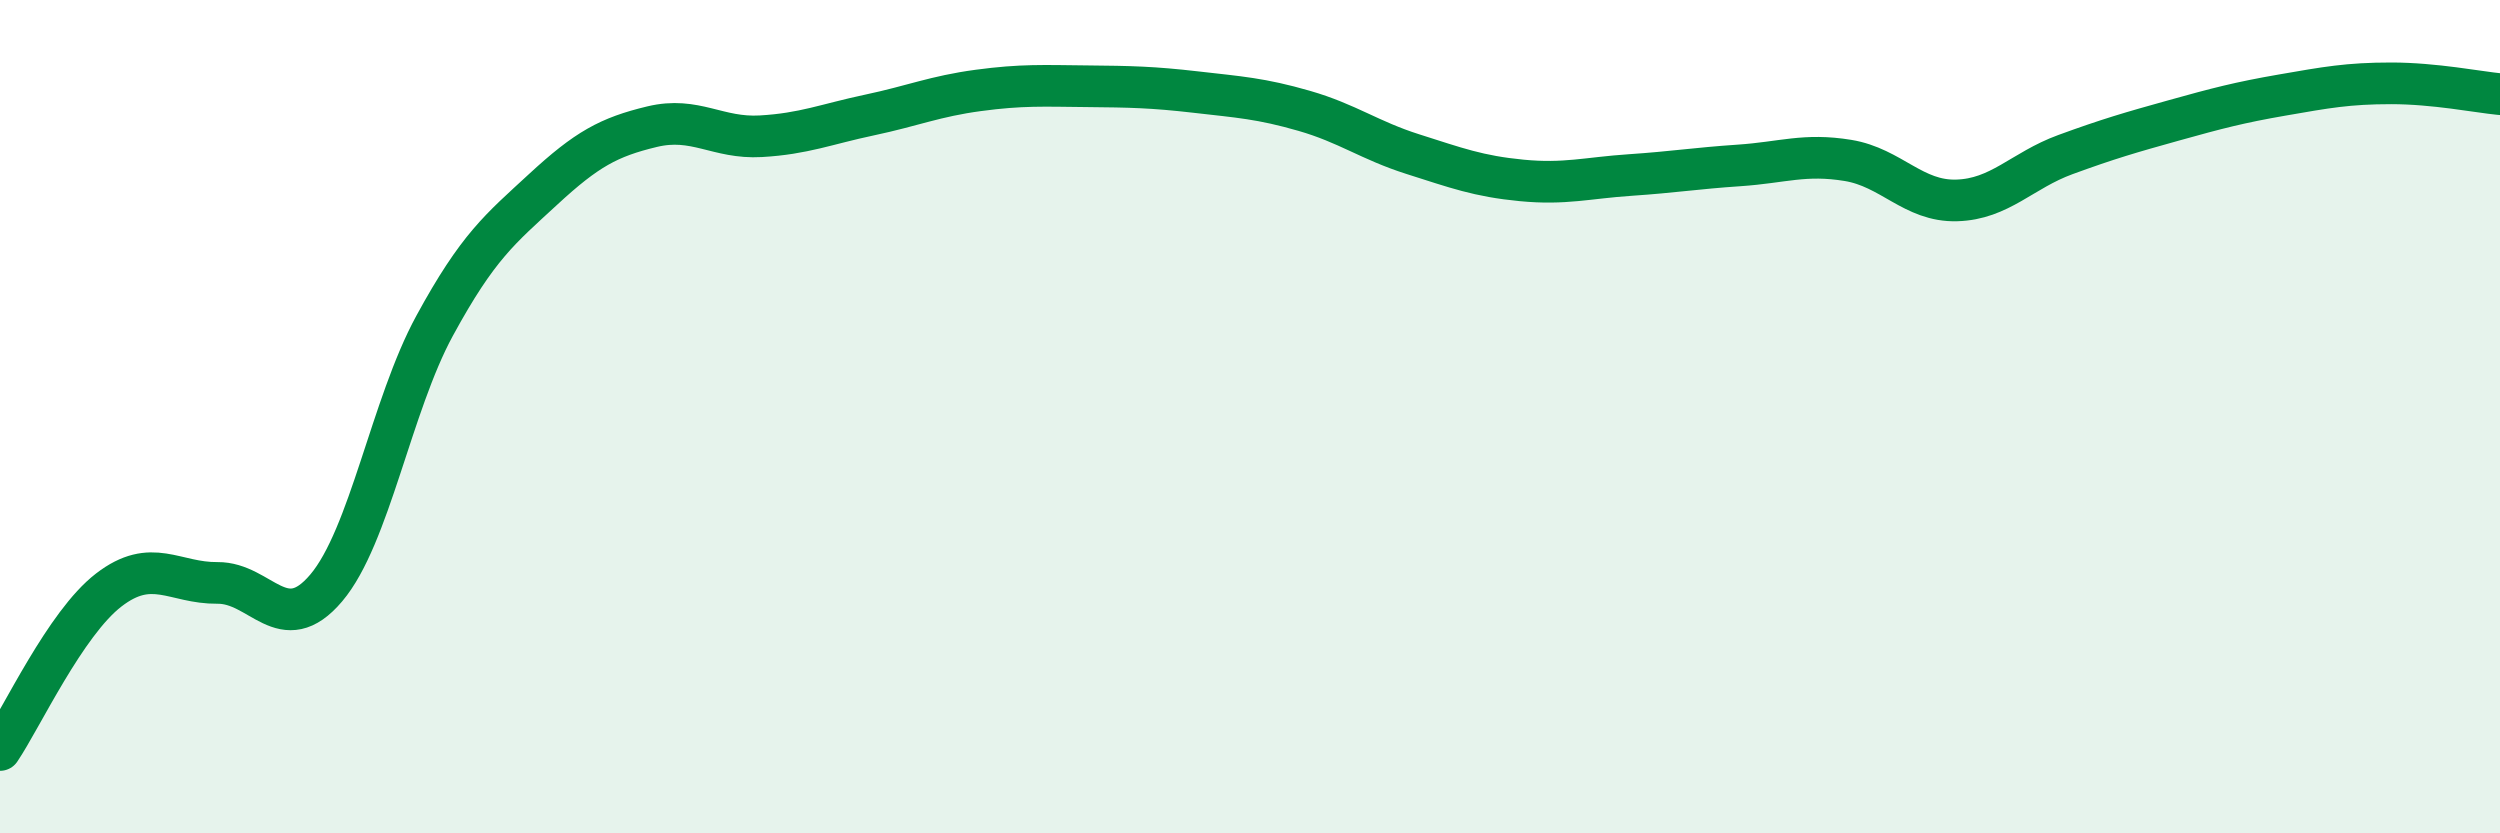
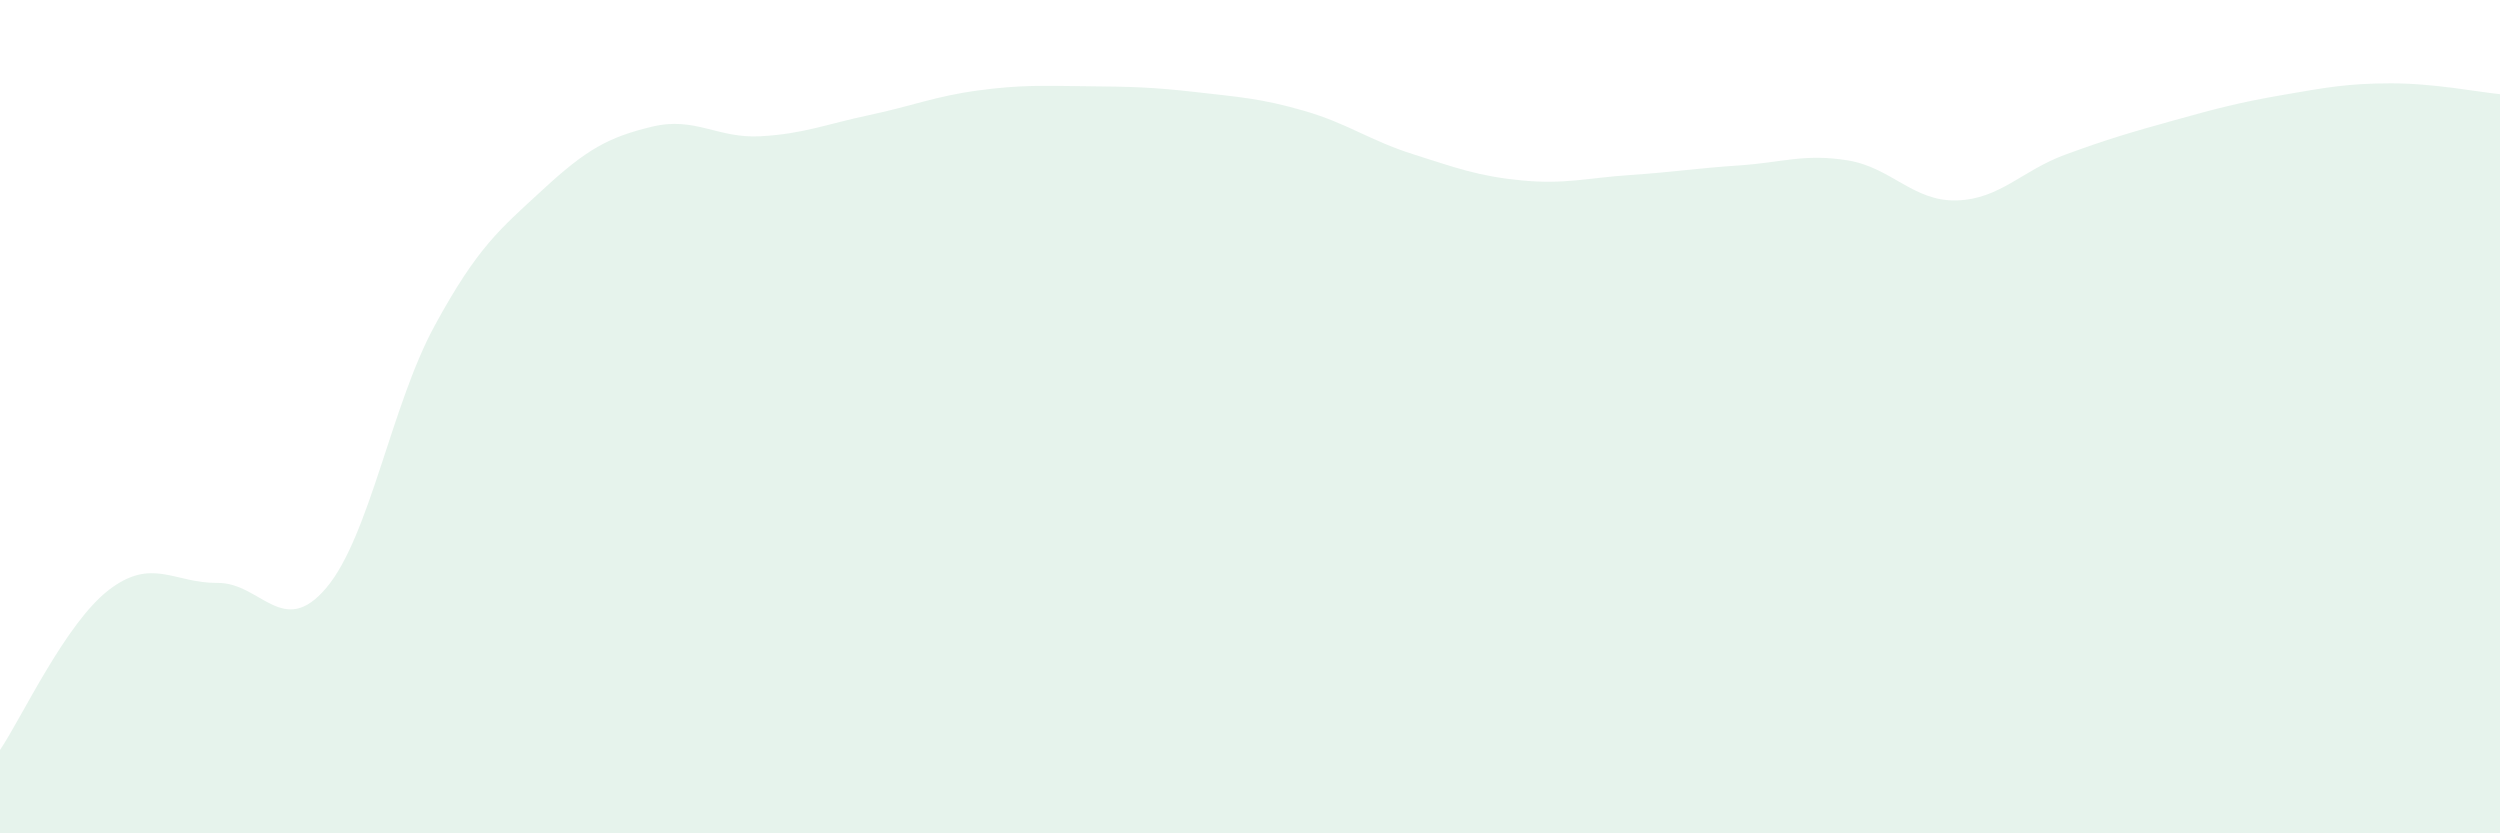
<svg xmlns="http://www.w3.org/2000/svg" width="60" height="20" viewBox="0 0 60 20">
  <path d="M 0,18 C 0.52,17.23 1.57,14.96 2.61,14.16 C 3.65,13.36 4.18,14 5.22,13.99 C 6.26,13.98 6.79,15.34 7.83,14.11 C 8.87,12.88 9.39,9.73 10.43,7.82 C 11.47,5.91 12,5.5 13.04,4.54 C 14.08,3.58 14.61,3.29 15.65,3.04 C 16.69,2.79 17.22,3.33 18.26,3.27 C 19.3,3.21 19.83,2.98 20.87,2.76 C 21.91,2.54 22.44,2.31 23.48,2.17 C 24.52,2.03 25.05,2.06 26.09,2.07 C 27.13,2.08 27.66,2.09 28.7,2.21 C 29.74,2.33 30.26,2.36 31.3,2.66 C 32.34,2.96 32.87,3.37 33.91,3.7 C 34.95,4.03 35.48,4.23 36.52,4.33 C 37.56,4.43 38.09,4.27 39.13,4.2 C 40.17,4.13 40.7,4.04 41.74,3.97 C 42.78,3.9 43.31,3.68 44.35,3.85 C 45.39,4.02 45.92,4.84 46.96,4.81 C 48,4.78 48.53,4.09 49.57,3.71 C 50.61,3.33 51.13,3.18 52.17,2.89 C 53.21,2.6 53.74,2.46 54.78,2.28 C 55.82,2.1 56.35,2 57.39,2 C 58.43,2 59.48,2.21 60,2.26L60 20L0 20Z" fill="#008740" opacity="0.1" stroke-linecap="round" stroke-linejoin="round" />
-   <path d="M 0,18 C 0.52,17.23 1.57,14.96 2.61,14.16 C 3.65,13.36 4.18,14 5.22,13.99 C 6.26,13.98 6.79,15.34 7.83,14.11 C 8.87,12.88 9.39,9.73 10.43,7.82 C 11.47,5.91 12,5.5 13.04,4.54 C 14.08,3.58 14.61,3.29 15.65,3.04 C 16.69,2.79 17.22,3.33 18.26,3.27 C 19.3,3.21 19.83,2.98 20.87,2.76 C 21.91,2.54 22.44,2.31 23.48,2.17 C 24.52,2.03 25.05,2.06 26.09,2.07 C 27.13,2.08 27.66,2.09 28.7,2.21 C 29.74,2.33 30.26,2.36 31.3,2.66 C 32.34,2.96 32.87,3.37 33.91,3.7 C 34.95,4.03 35.48,4.23 36.52,4.33 C 37.56,4.43 38.09,4.27 39.13,4.2 C 40.17,4.13 40.7,4.04 41.74,3.97 C 42.78,3.9 43.31,3.68 44.35,3.85 C 45.39,4.02 45.92,4.84 46.96,4.81 C 48,4.78 48.53,4.09 49.57,3.71 C 50.61,3.33 51.13,3.18 52.17,2.89 C 53.21,2.6 53.74,2.46 54.78,2.28 C 55.82,2.1 56.35,2 57.39,2 C 58.43,2 59.48,2.21 60,2.26" stroke="#008740" stroke-width="1" fill="none" stroke-linecap="round" stroke-linejoin="round" />
</svg>